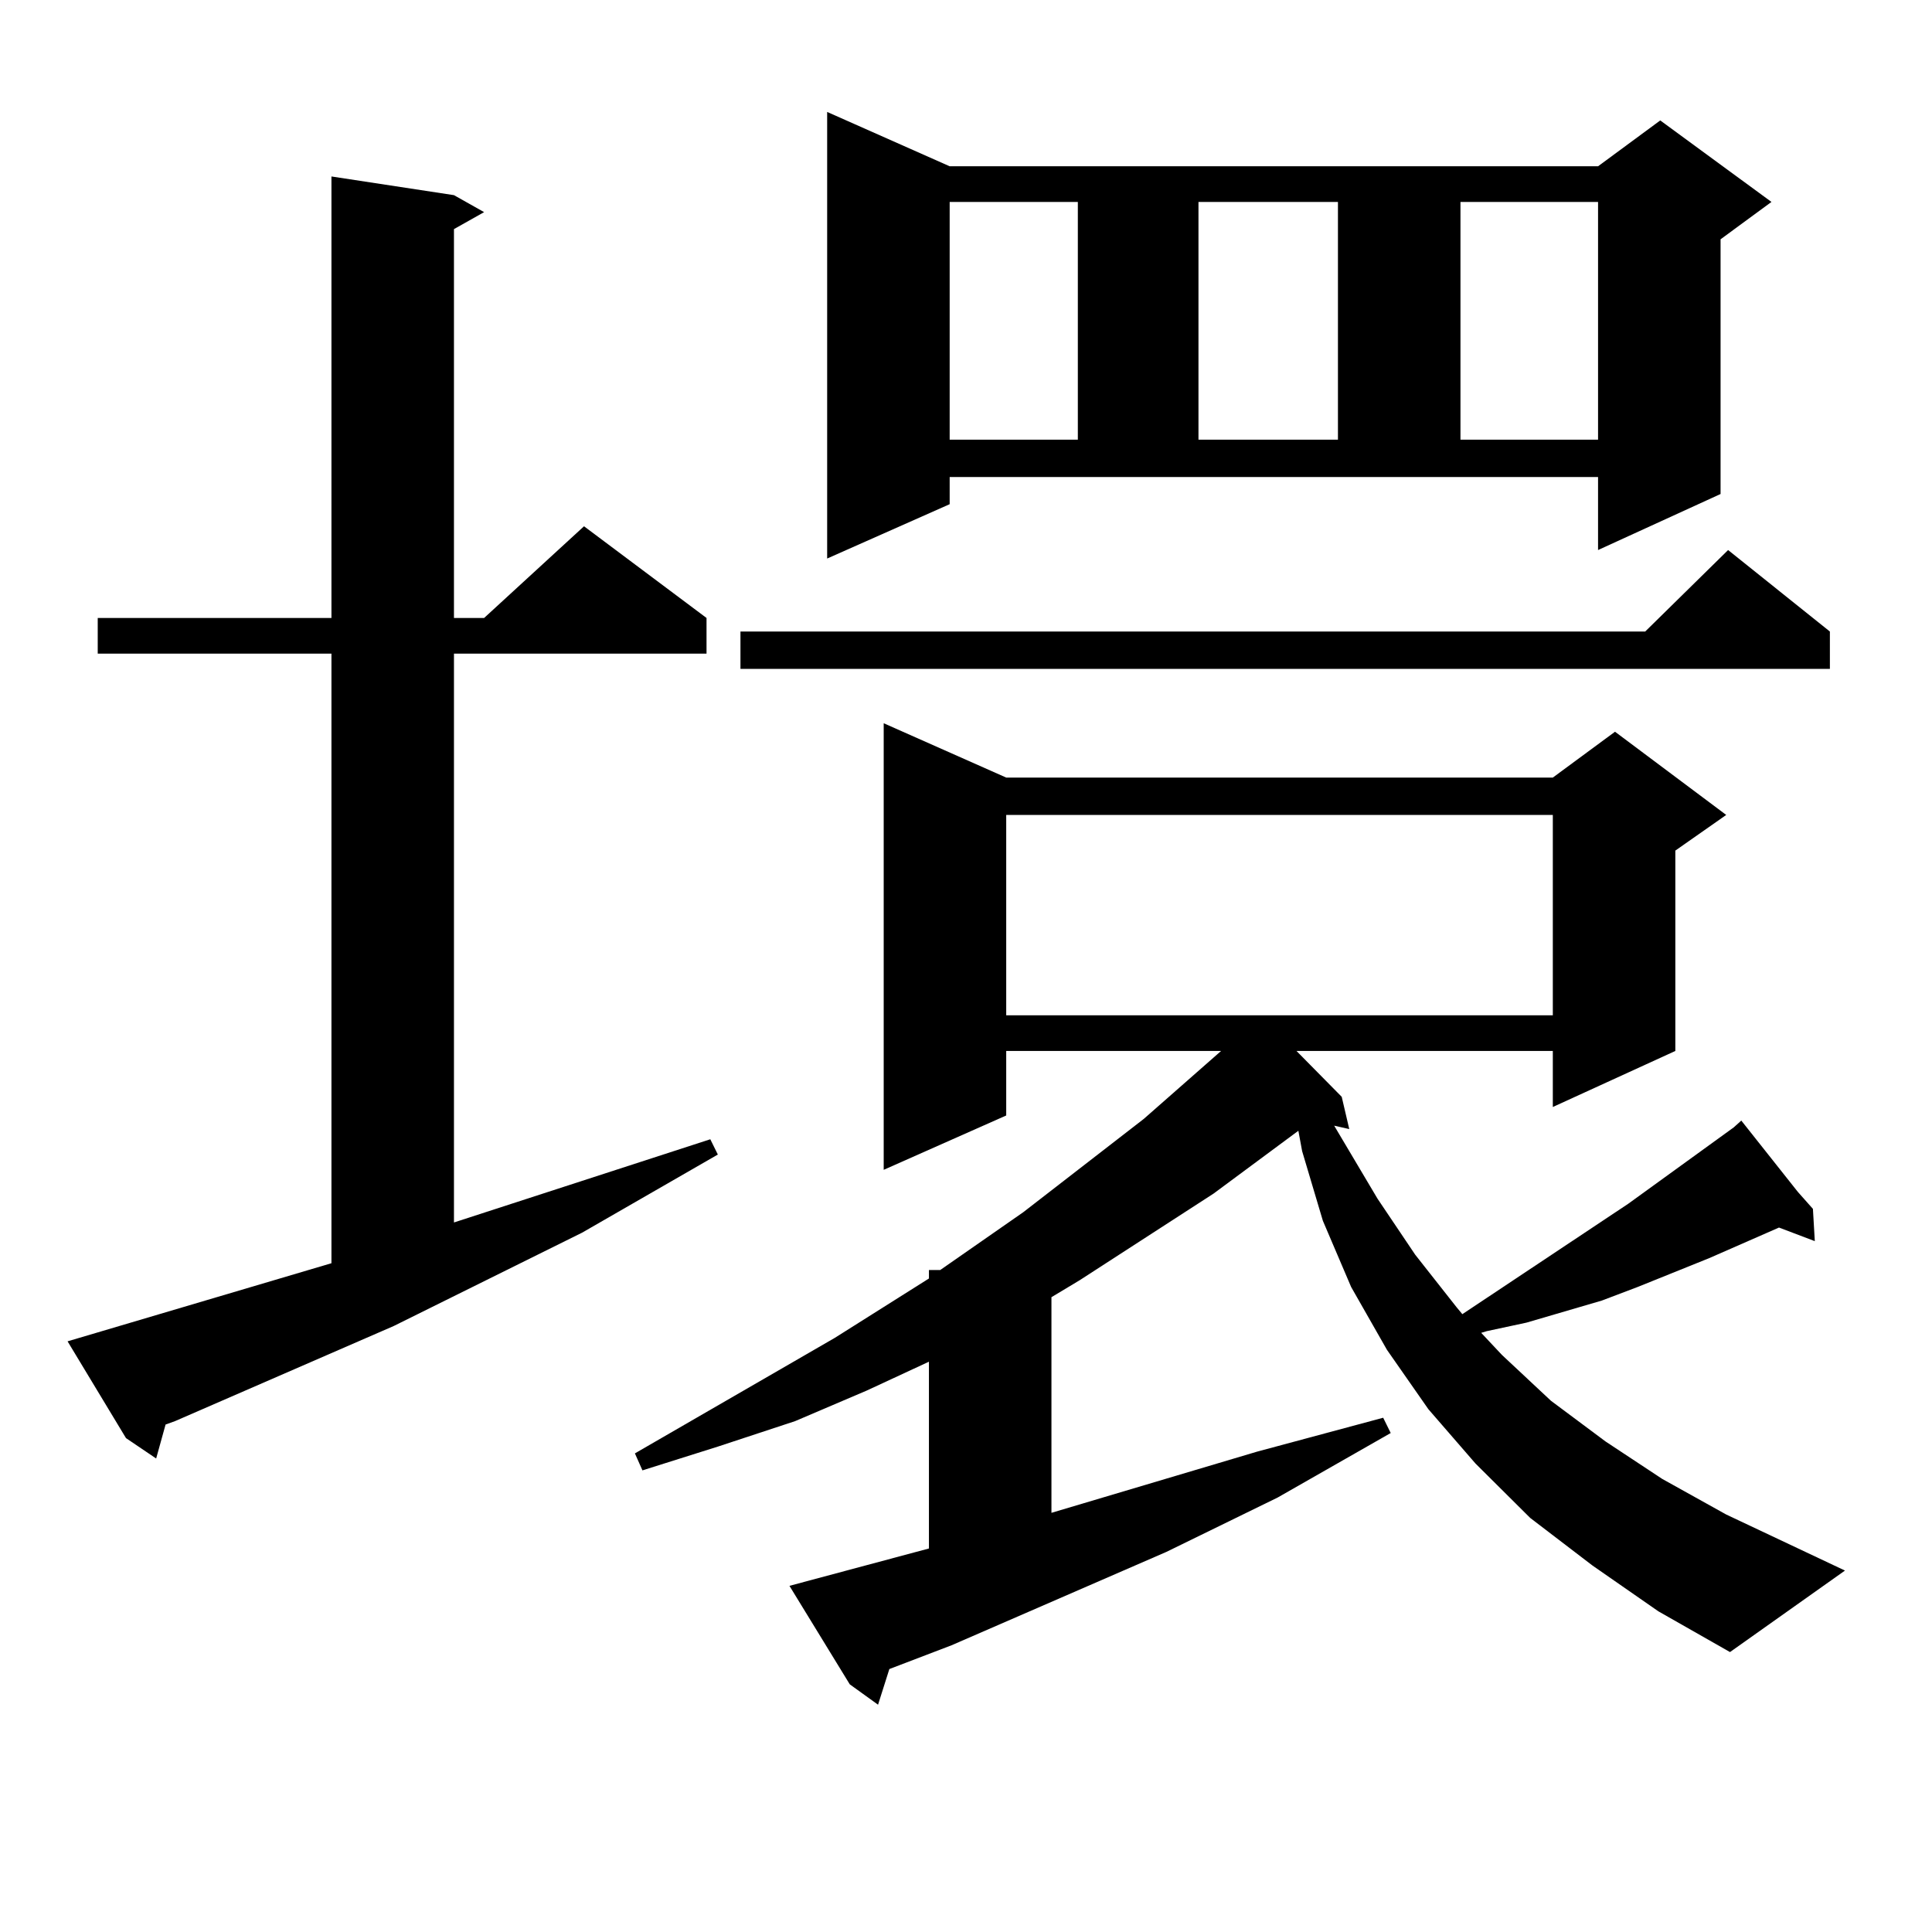
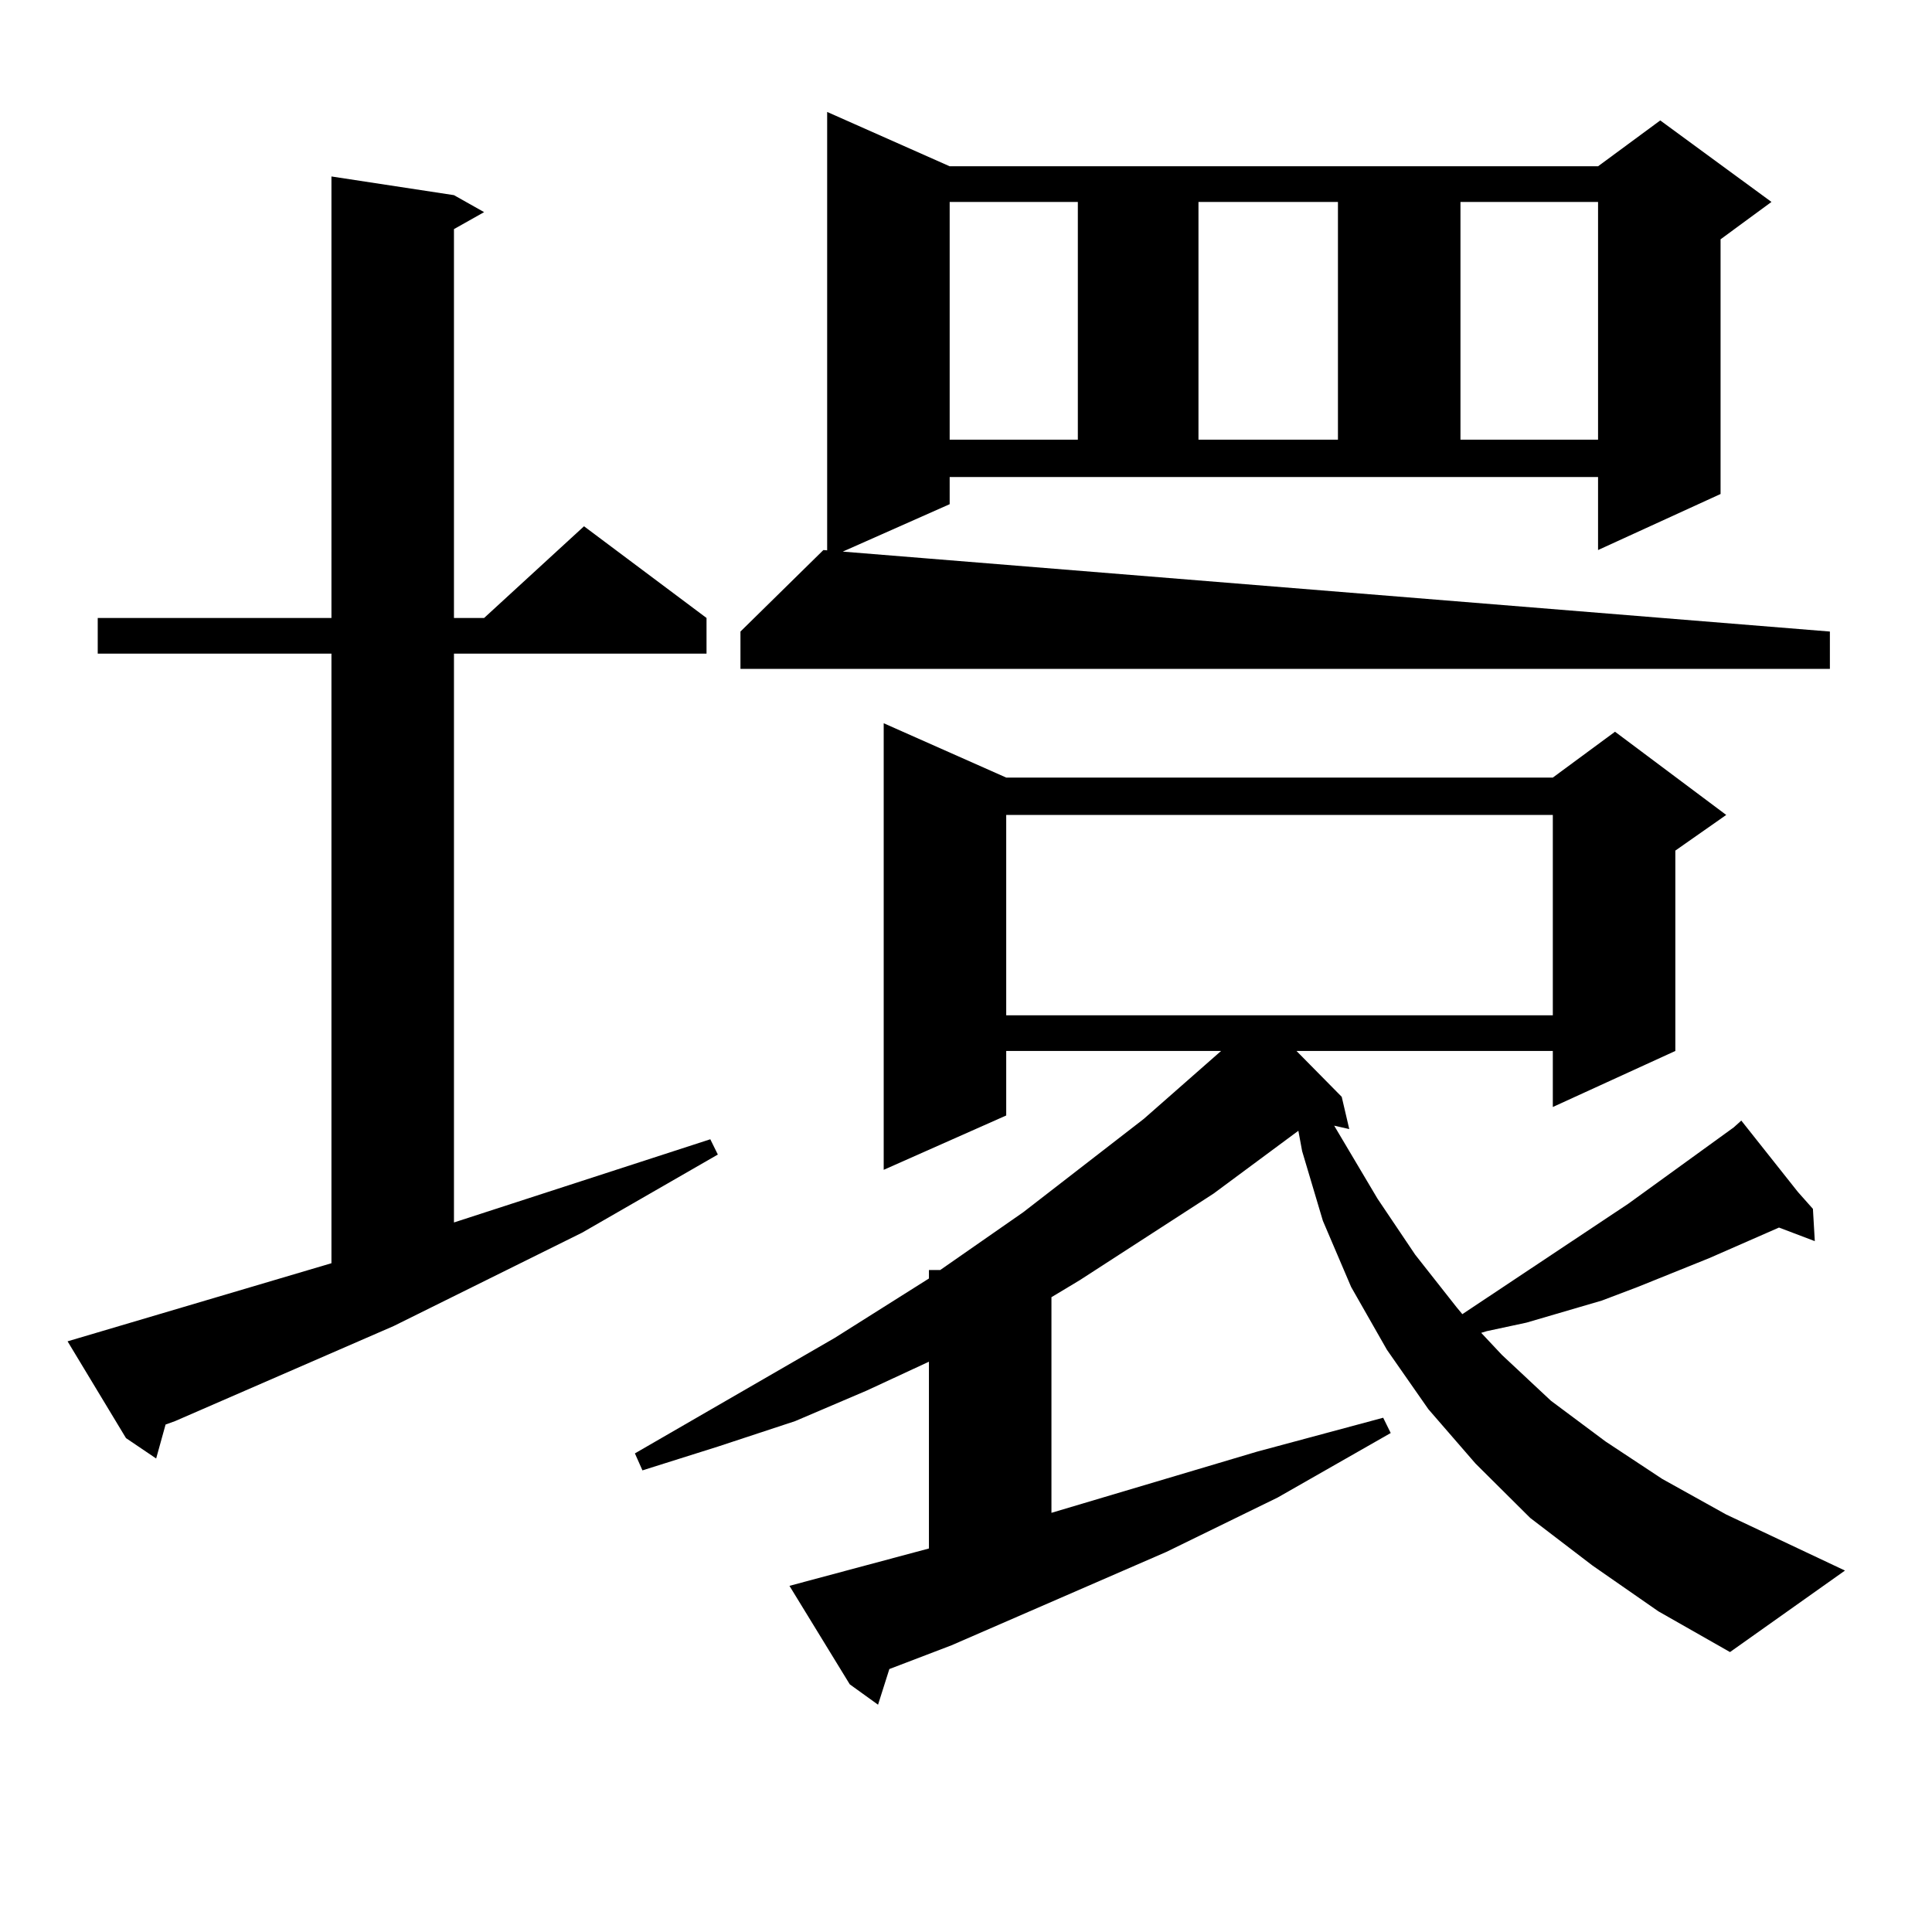
<svg xmlns="http://www.w3.org/2000/svg" version="1.1" id="图层_1" x="0px" y="0px" width="1000px" height="1000px" viewBox="0 0 1000 1000" enable-background="new 0 0 1000 1000" xml:space="preserve">
-   <path d="M171.557,653.84V338.313H50.584v-18.457h120.973V91.34l63.413,9.668l15.609,8.789l-15.609,8.789v201.27h15.609  l51.706-47.461l63.413,47.461v18.457H234.97v294.434l132.68-43.066l3.902,7.91l-70.242,40.43l-97.559,48.34L90.583,735.578  l-4.878,1.758l-4.878,17.578l-15.609-10.547L34.975,694.27L171.557,653.84z M824.224,810.285l-32.194-24.609l-28.292-28.125  l-24.39-28.125l-21.463-30.762l-18.536-32.52l-14.634-34.277l-10.731-36.035l-1.951-10.547l-43.901,32.52l-69.267,44.824  l-14.634,8.789v111.621l106.339-31.641l65.364-17.578l3.902,7.91l-58.535,33.398l-57.56,28.125l-111.217,48.34l-32.194,12.305  l-5.854,18.457l-14.634-10.547l-31.219-50.977l72.193-19.336v-96.68l-32.194,14.941l-37.072,15.82l-39.999,13.184l-39.023,12.305  l-3.902-8.789l103.412-59.766l48.779-30.762v-4.395h5.854l42.926-29.883l62.438-48.34l39.999-35.156H520.816v33.398L457.403,605.5  V374.348l63.413,28.125h282.92l32.194-23.73l57.56,43.066l-26.341,18.457v103.711l-63.413,29.004v-29.004h-132.68l23.414,23.73  l3.902,16.699l-7.805-1.758l22.438,37.793l19.512,29.004l21.463,27.246l2.927,3.516l85.852-57.129l54.633-39.551l-0.976-0.879  l0.976,0.879l3.902-3.516l29.268,36.914l7.805,8.789l0.976,16.699l-18.536-7.031l-36.097,15.82l-37.072,14.941l-18.536,7.031  l-39.023,11.426l-20.487,4.395l-2.927,0.879l10.731,11.426l25.365,23.73l28.292,21.094l29.268,19.336l33.17,18.457l61.462,29.004  l-59.511,42.188l-37.072-21.094L824.224,810.285z M947.147,326.887v19.336H383.259v-19.336H851.54l42.926-42.188L947.147,326.887z   M491.549,260.969l-63.413,28.125V57.941l63.413,28.125H827.15l32.194-23.73l57.56,42.188l-26.341,19.336v131.836l-63.413,29.004  v-37.793H491.549V260.969z M491.549,104.523V227.57h66.34V104.523H491.549z M520.816,421.809V525.52h282.92V421.809H520.816z   M620.326,104.523V227.57h72.193V104.523H620.326z M755.933,104.523V227.57h71.218V104.523H755.933z" />
+   <path d="M171.557,653.84V338.313H50.584v-18.457h120.973V91.34l63.413,9.668l15.609,8.789l-15.609,8.789v201.27h15.609  l51.706-47.461l63.413,47.461v18.457H234.97v294.434l132.68-43.066l3.902,7.91l-70.242,40.43l-97.559,48.34L90.583,735.578  l-4.878,1.758l-4.878,17.578l-15.609-10.547L34.975,694.27L171.557,653.84z M824.224,810.285l-32.194-24.609l-28.292-28.125  l-24.39-28.125l-21.463-30.762l-18.536-32.52l-14.634-34.277l-10.731-36.035l-1.951-10.547l-43.901,32.52l-69.267,44.824  l-14.634,8.789v111.621l106.339-31.641l65.364-17.578l3.902,7.91l-58.535,33.398l-57.56,28.125l-111.217,48.34l-32.194,12.305  l-5.854,18.457l-14.634-10.547l-31.219-50.977l72.193-19.336v-96.68l-32.194,14.941l-37.072,15.82l-39.999,13.184l-39.023,12.305  l-3.902-8.789l103.412-59.766l48.779-30.762v-4.395h5.854l42.926-29.883l62.438-48.34l39.999-35.156H520.816v33.398L457.403,605.5  V374.348l63.413,28.125h282.92l32.194-23.73l57.56,43.066l-26.341,18.457v103.711l-63.413,29.004v-29.004h-132.68l23.414,23.73  l3.902,16.699l-7.805-1.758l22.438,37.793l19.512,29.004l21.463,27.246l2.927,3.516l85.852-57.129l54.633-39.551l-0.976-0.879  l0.976,0.879l3.902-3.516l29.268,36.914l7.805,8.789l0.976,16.699l-18.536-7.031l-36.097,15.82l-37.072,14.941l-18.536,7.031  l-39.023,11.426l-20.487,4.395l-2.927,0.879l10.731,11.426l25.365,23.73l28.292,21.094l29.268,19.336l33.17,18.457l61.462,29.004  l-59.511,42.188l-37.072-21.094L824.224,810.285z M947.147,326.887v19.336H383.259v-19.336l42.926-42.188L947.147,326.887z   M491.549,260.969l-63.413,28.125V57.941l63.413,28.125H827.15l32.194-23.73l57.56,42.188l-26.341,19.336v131.836l-63.413,29.004  v-37.793H491.549V260.969z M491.549,104.523V227.57h66.34V104.523H491.549z M520.816,421.809V525.52h282.92V421.809H520.816z   M620.326,104.523V227.57h72.193V104.523H620.326z M755.933,104.523V227.57h71.218V104.523H755.933z" />
</svg>